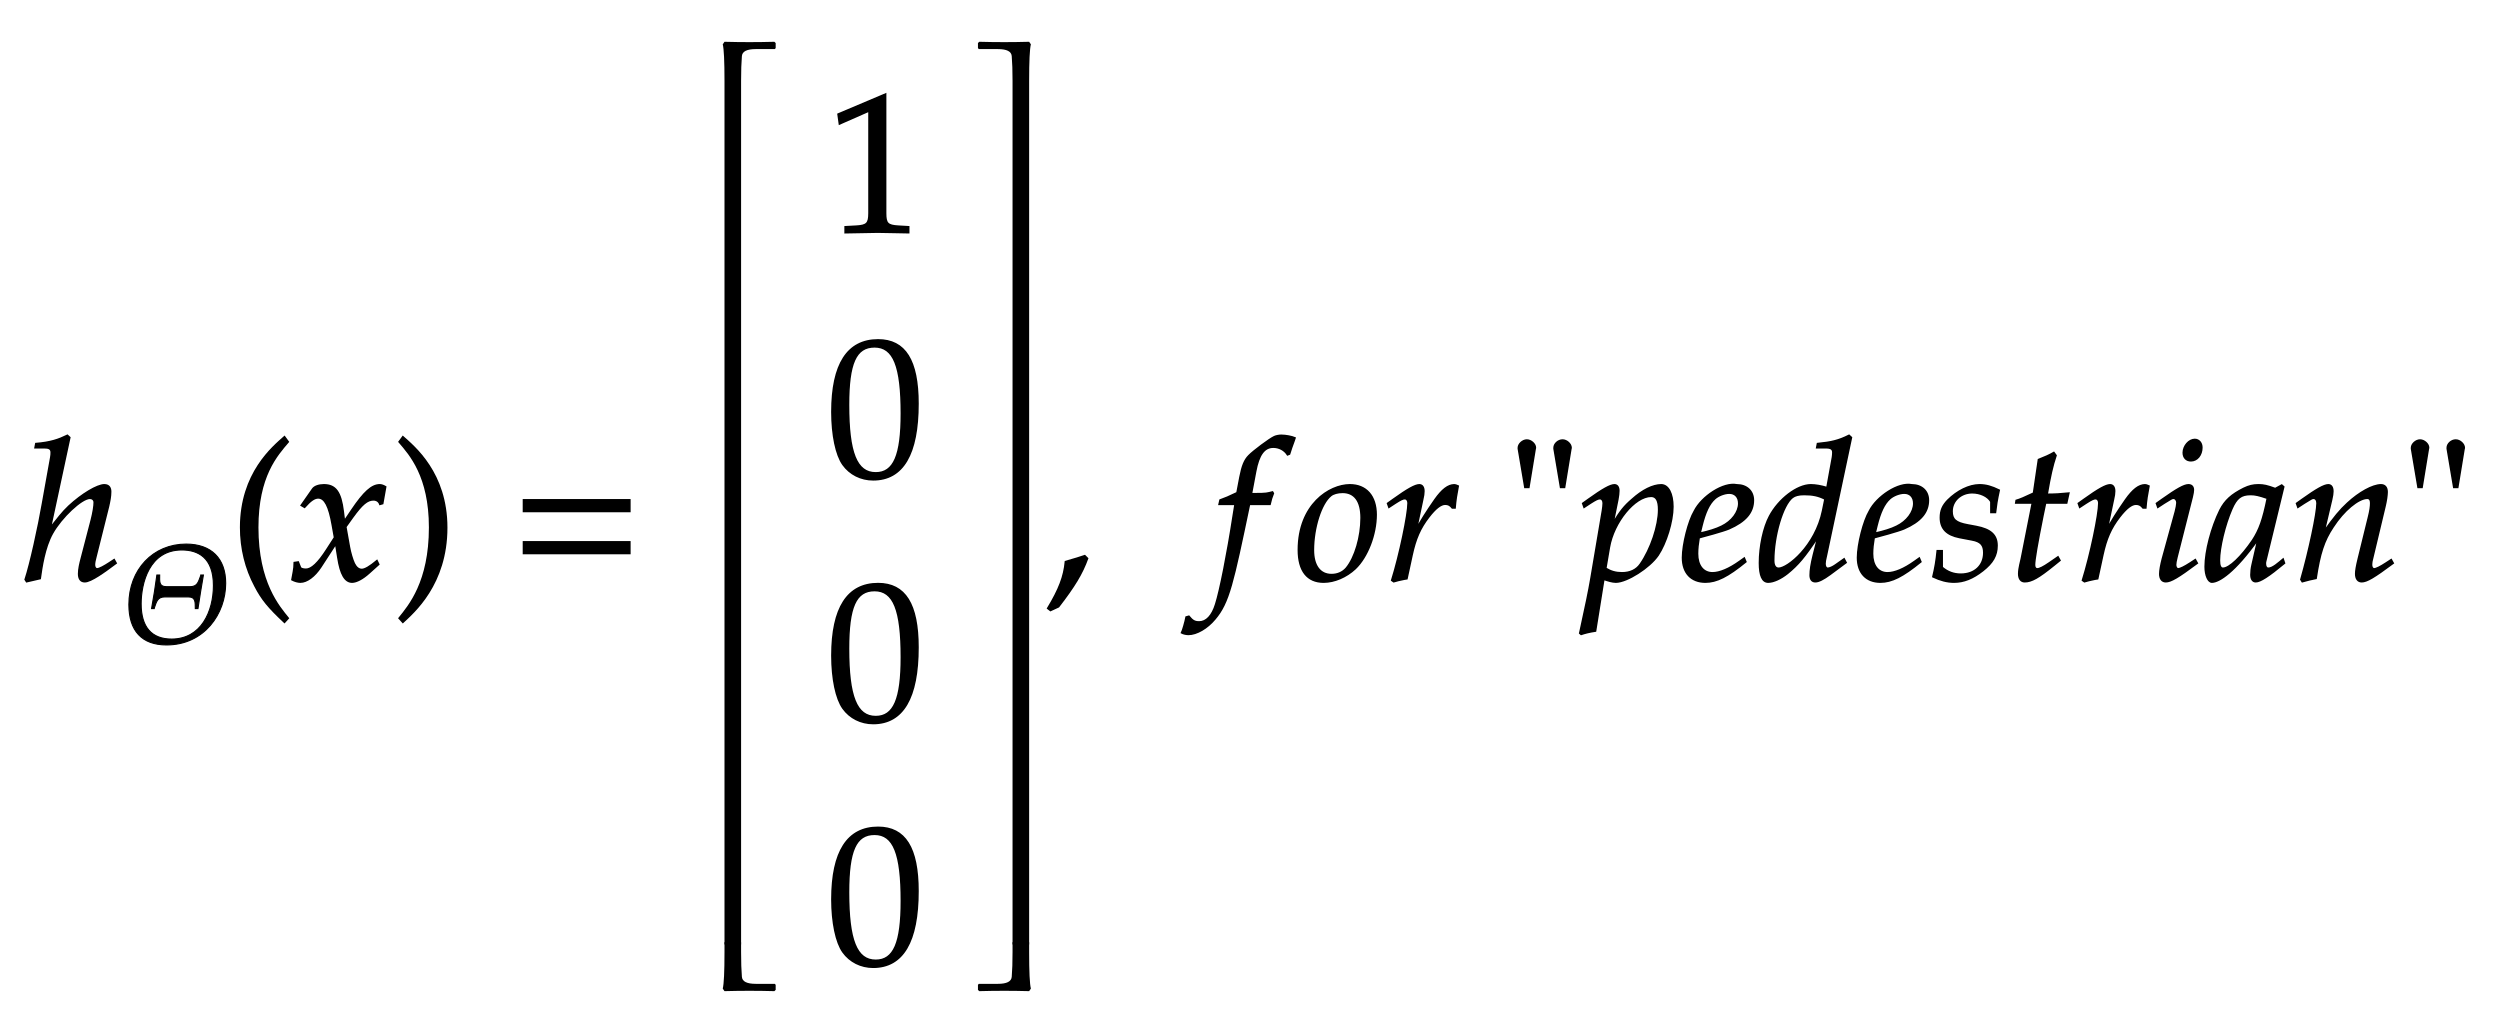
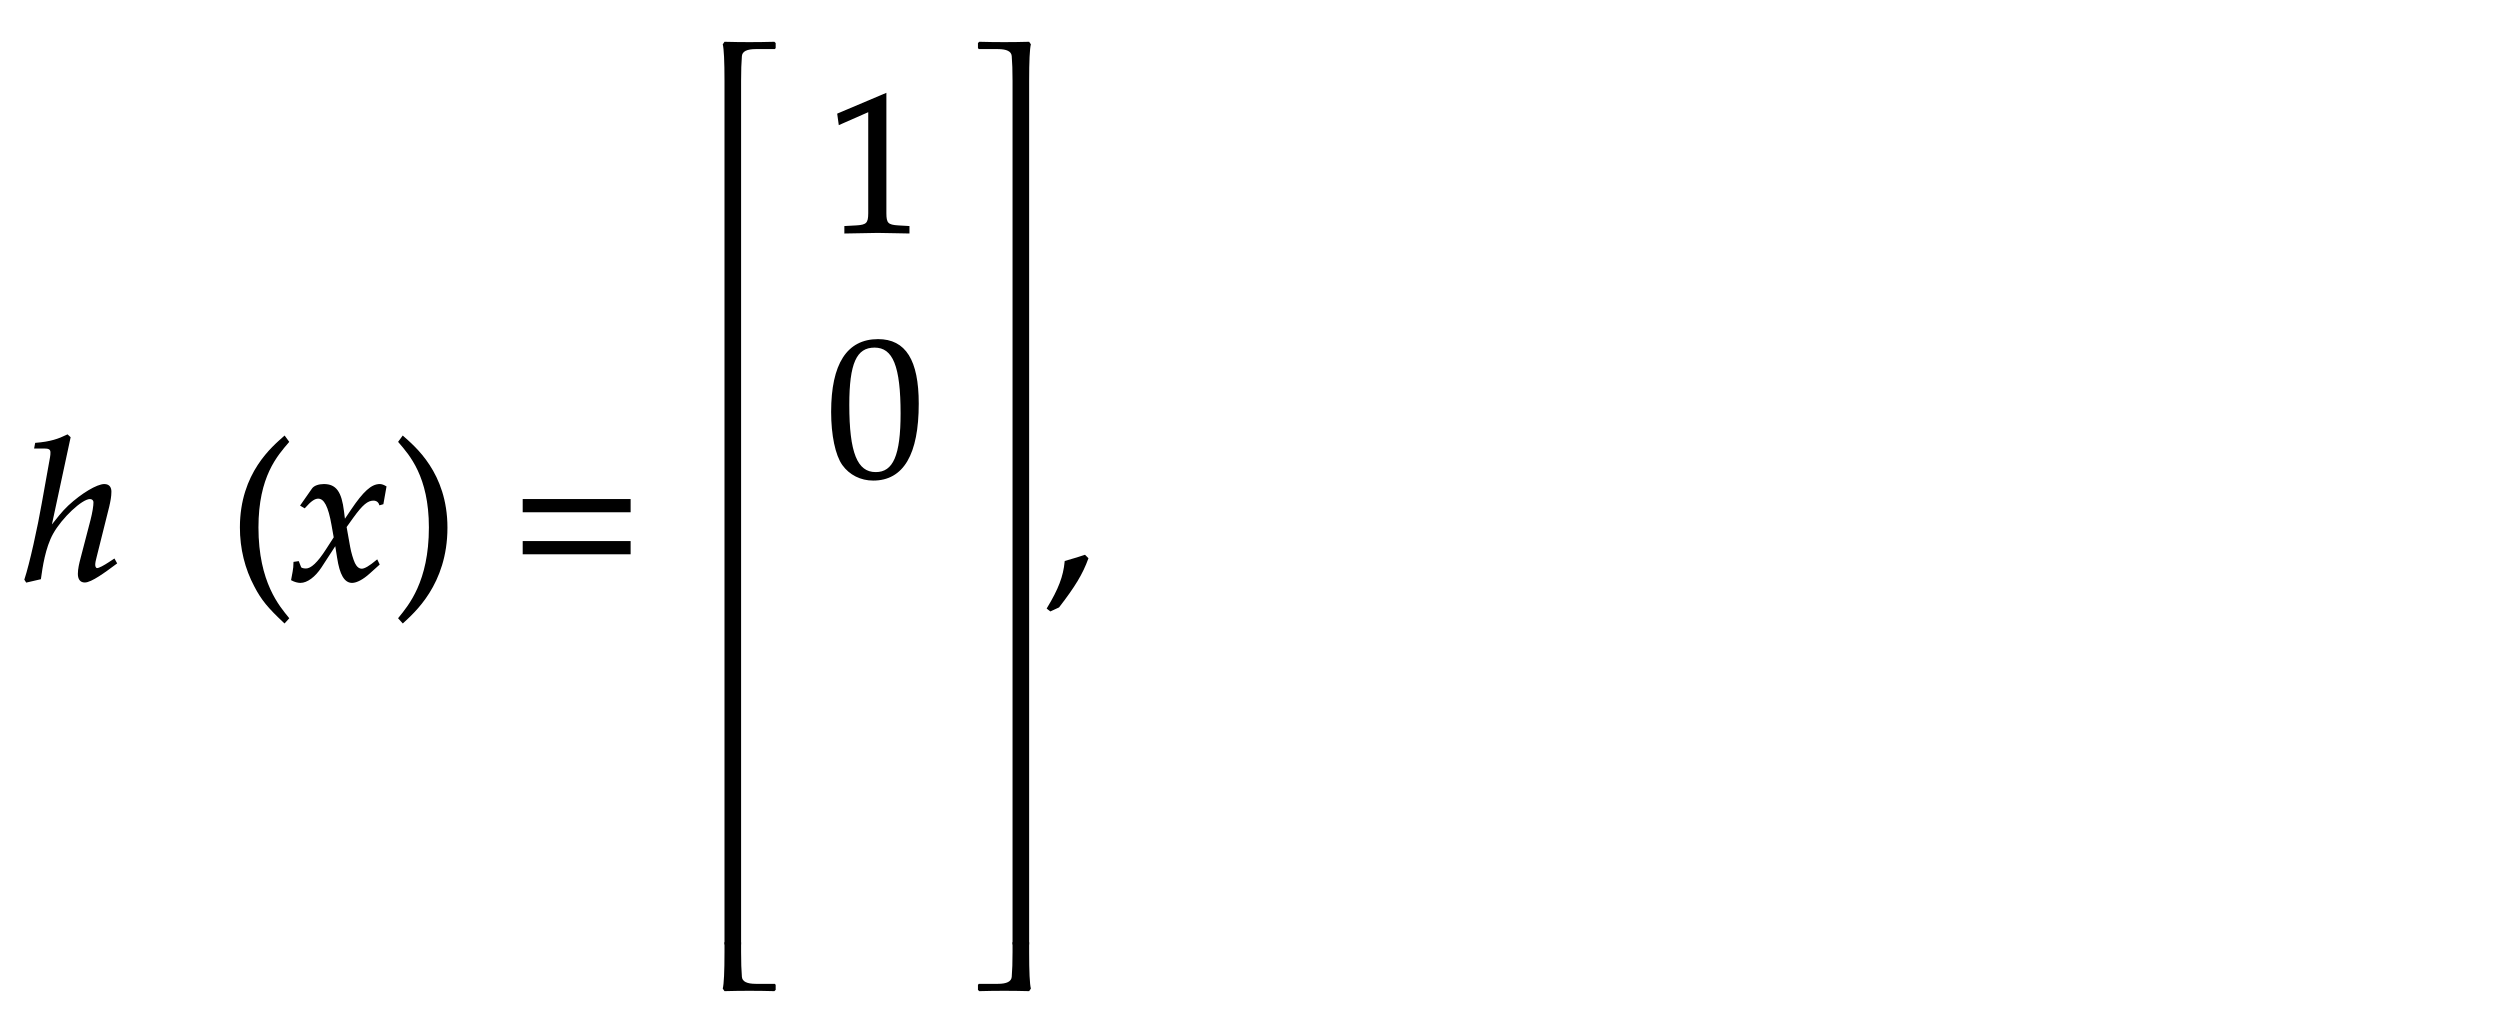
<svg xmlns="http://www.w3.org/2000/svg" width="215.406" height="89" style="width:215.406px;height:89px;font-family:Asana-Math, Asana;background:transparent;">
  <g>
    <g>
      <g style="transform:matrix(1,0,0,1,2,49.969);">
        <path d="M236 722L224 733C179 711 138 697 64 691L60 670L108 670C126 670 142 667 142 647C142 641 142 632 140 622L98 388C78 272 36 80 10 2L17 -9L86 7C94 64 108 164 148 236C193 317 296 414 338 414C349 414 360 407 360 393C360 375 355 342 345 303L294 107C288 85 281 55 281 31C281 6 291 -9 312 -9C344 -9 412 41 471 85L461 103L435 86C412 71 386 56 374 56C367 56 361 65 361 76C361 88 364 101 368 116L432 372C438 398 443 423 443 447C443 464 437 482 411 482C376 482 299 437 231 374C198 343 172 308 144 273L140 275Z" stroke="rgb(0, 0, 0)" stroke-width="8" fill="rgb(0, 0, 0)" style="transform:matrix(0.017,0,0,-0.017,0,0);" />
      </g>
      <g>
        <g>
          <g>
            <g style="transform:matrix(1,0,0,1,10.469,55.353);">
-               <path d="M478 327C534 327 529 289 530 243L549 243C561 325 574 402 588 484L569 484L569 480C552 436 547 400 491 400L325 400C267 400 274 438 274 484L254 484C243 402 231 325 216 243L235 243L235 246C251 291 257 327 312 327ZM748 425C748 603 644 706 464 706C227 706 53 523 53 272C53 83 147 -18 323 -18C595 -18 748 207 748 425ZM660 409C660 221 571 24 360 24C216 24 141 110 141 277C141 425 199 664 433 664C549 664 660 610 660 409Z" stroke="rgb(0, 0, 0)" stroke-width="8" fill="rgb(0, 0, 0)" style="transform:matrix(0.012,0,0,-0.012,0,0);" />
-             </g>
+               </g>
          </g>
        </g>
      </g>
      <g style="transform:matrix(1,0,0,1,19.719,49.969);">
        <path d="M146 266C146 526 243 632 301 700L282 726C225 675 60 542 60 266C60 159 85 58 133 -32C168 -99 200 -138 282 -215L301 -194C255 -137 146 -15 146 266Z" stroke="rgb(0, 0, 0)" stroke-width="8" fill="rgb(0, 0, 0)" style="transform:matrix(0.017,0,0,-0.017,0,0);" />
      </g>
      <g style="transform:matrix(1,0,0,1,25,49.969);">
        <path d="M9 1C24 -7 40 -11 52 -11C85 -11 124 18 155 65L231 182L242 113C255 28 278 -11 314 -11C336 -11 368 6 400 35L449 79L440 98C404 68 379 53 363 53C348 53 335 63 325 83C316 102 305 139 300 168L282 269L317 318C364 383 391 406 422 406C438 406 450 398 455 383L469 387L484 472C472 479 463 482 454 482C414 482 374 446 312 354L275 299L269 347C257 446 230 482 171 482C145 482 123 474 114 461L56 378L73 368C103 402 123 416 142 416C175 416 197 375 214 277L225 215L185 153C142 86 108 54 80 54C65 54 54 58 52 63L41 91L21 88C21 53 13 27 9 1Z" stroke="rgb(0, 0, 0)" stroke-width="8" fill="rgb(0, 0, 0)" style="transform:matrix(0.017,0,0,-0.017,0,0);" />
      </g>
      <g style="transform:matrix(1,0,0,1,33.844,49.969);">
        <path d="M51 726L32 700C87 636 187 526 187 266C187 -10 83 -131 32 -194L51 -215C104 -165 273 -23 273 265C273 542 108 675 51 726Z" stroke="rgb(0, 0, 0)" stroke-width="8" fill="rgb(0, 0, 0)" style="transform:matrix(0.017,0,0,-0.017,0,0);" />
      </g>
      <g style="transform:matrix(1,0,0,1,44,49.969);">
        <path d="M604 347L604 406L65 406L65 347ZM604 134L604 193L65 193L65 134Z" stroke="rgb(0, 0, 0)" stroke-width="8" fill="rgb(0, 0, 0)" style="transform:matrix(0.017,0,0,-0.017,0,0);" />
      </g>
      <g>
        <g>
          <g>
            <g style="transform:matrix(1,0,0,1,71.188,20);">
              <path d="M418 -3L418 27L366 30C311 33 301 44 301 96L301 700L60 598L67 548L217 614L217 96C217 44 206 33 152 30L96 27L96 -3C250 0 250 0 261 0C292 0 402 -3 418 -3Z" stroke="rgb(0, 0, 0)" stroke-width="8" fill="rgb(0, 0, 0)" style="transform:matrix(0.017,0,0,-0.017,0,0);" />
            </g>
          </g>
        </g>
        <g>
          <g>
            <g style="transform:matrix(1,0,0,1,71.188,41);">
              <path d="M263 689C108 689 29 566 29 324C29 207 50 106 85 57C120 8 176 -20 238 -20C389 -20 465 110 465 366C465 585 400 689 263 689ZM245 654C342 654 381 556 381 316C381 103 343 15 251 15C154 15 113 116 113 360C113 571 150 654 245 654Z" stroke="rgb(0, 0, 0)" stroke-width="8" fill="rgb(0, 0, 0)" style="transform:matrix(0.017,0,0,-0.017,0,0);" />
            </g>
          </g>
        </g>
        <g>
          <g>
            <g style="transform:matrix(1,0,0,1,71.188,62);">
-               <path d="M263 689C108 689 29 566 29 324C29 207 50 106 85 57C120 8 176 -20 238 -20C389 -20 465 110 465 366C465 585 400 689 263 689ZM245 654C342 654 381 556 381 316C381 103 343 15 251 15C154 15 113 116 113 360C113 571 150 654 245 654Z" stroke="rgb(0, 0, 0)" stroke-width="8" fill="rgb(0, 0, 0)" style="transform:matrix(0.017,0,0,-0.017,0,0);" />
-             </g>
+               </g>
          </g>
        </g>
        <g>
          <g>
            <g style="transform:matrix(1,0,0,1,71.188,83);">
-               <path d="M263 689C108 689 29 566 29 324C29 207 50 106 85 57C120 8 176 -20 238 -20C389 -20 465 110 465 366C465 585 400 689 263 689ZM245 654C342 654 381 556 381 316C381 103 343 15 251 15C154 15 113 116 113 360C113 571 150 654 245 654Z" stroke="rgb(0, 0, 0)" stroke-width="8" fill="rgb(0, 0, 0)" style="transform:matrix(0.017,0,0,-0.017,0,0);" />
-             </g>
+               </g>
          </g>
        </g>
        <svg x="60.844" style="overflow:visible;" y="2" height="85" width="7.641">
          <path d=" M 5.98 1.70 l -0.10 -0.10 q -1.09 0.03 -2.16 0.03 q -1.02 0.00 -2.14 -0.03 l -0.15 0.22 q 0.15 0.58 0.15 3.15 v 0.85 h 1.43 v -0.85 q 0.00 -1.31 0.07 -2.14 q 0.05 -0.60 1.19 -0.60 h 1.65 l 0.07 -0.09 v -0.44 z  M 1.58 5.63 v 73.75 h 1.43 v -73.75 z " style="fill:rgb(0, 0, 0);stroke-width:1px;stroke:none;" />
          <path d=" M 5.98 83.30 l -0.10 0.10 q -1.09 -0.03 -2.16 -0.03 q -1.02 0.00 -2.14 0.03 l -0.15 -0.22 q 0.15 -0.58 0.15 -3.15 v -0.85 h 1.43 v 0.85 q 0.00 1.31 0.07 2.14 q 0.05 0.60 1.19 0.60 h 1.65 l 0.07 0.09 v 0.44 z" style="fill:rgb(0, 0, 0);stroke-width:1px;stroke:none;" />
        </svg>
        <svg x="82.703" style="overflow:visible;" y="2" height="85" width="7.641">
          <path d=" M 1.57 1.70 l 0.10 -0.10 q 1.09 0.03 2.16 0.03 q 1.02 0.00 2.14 -0.03 l 0.15 0.22 q -0.15 0.58 -0.15 3.15 v 0.85 h -1.43 v -0.85 q 0.00 -1.31 -0.07 -2.14 q -0.05 -0.60 -1.19 -0.60 h -1.65 l -0.07 -0.09 v -0.44 z  M 5.97 5.63 v 73.75 h -1.43 v -73.75 z" style="fill:rgb(0, 0, 0);stroke-width:1px;stroke:none;" />
          <path d=" M 1.57 83.30 l 0.10 0.10 q 1.09 -0.03 2.16 -0.03 q 1.02 0.00 2.14 0.03 l 0.15 -0.22 q -0.15 -0.58 -0.15 -3.15 v -0.85 h -1.43 v 0.85 q 0.00 1.31 -0.07 2.14 q -0.05 0.60 -1.19 0.60 h -1.65 l -0.07 0.09 v 0.44 z" style="fill:rgb(0, 0, 0);stroke-width:1px;stroke:none;" />
        </svg>
      </g>
      <g style="transform:matrix(1,0,0,1,90,49.969);">
        <path d="M204 123C177 114 159 108 106 93C99 17 74 -48 16 -144L30 -155L71 -136C152 -31 190 32 218 109Z" stroke="rgb(0, 0, 0)" stroke-width="8" fill="rgb(0, 0, 0)" style="transform:matrix(0.017,0,0,-0.017,0,0);" />
      </g>
      <g style="transform:matrix(1,0,0,1,98,49.969);">
-         <path d="M594 437L578 437L599 549C615 635 643 673 689 673C719 673 746 658 761 634L771 638C776 654 786 685 794 705L799 720C783 727 752 733 729 733C718 733 702 730 694 726C670 715 588 654 565 630C543 608 531 578 520 521L505 442C464 422 444 414 419 405L414 383L495 383L486 327C456 132 419 -54 397 -123C379 -182 349 -213 313 -213C290 -213 279 -206 261 -184L247 -188C243 -211 229 -259 224 -268C233 -273 248 -276 259 -276C300 -276 354 -245 393 -198C464 -114 484 -18 568 383L672 383C676 402 683 425 689 439L685 446C656 439 657 437 594 437ZM816 152C816 46 861 -11 944 -11C999 -11 1059 15 1104 57C1166 116 1210 230 1210 331C1210 425 1160 482 1077 482C973 482 816 382 816 152ZM1040 444C1101 444 1134 399 1134 315C1134 219 1103 113 1059 60C1041 39 1015 27 984 27C926 27 892 72 892 151C892 264 931 387 980 427C993 438 1016 444 1040 444ZM1610 365C1613 403 1618 435 1626 476C1615 481 1611 482 1606 482C1575 482 1544 458 1508 407C1469 351 1430 291 1414 256L1446 408C1450 425 1452 438 1452 450C1452 470 1444 482 1429 482C1408 482 1370 461 1296 408L1268 388L1275 368L1307 389C1335 407 1346 412 1355 412C1365 412 1372 403 1372 390C1372 332 1329 126 1289 -2L1299 -9C1314 -4 1330 -1 1353 4L1366 6L1392 126C1410 209 1433 262 1477 319C1511 363 1538 384 1560 384C1575 384 1585 379 1596 365ZM1984 469L2016 665C2017 667 2017 669 2017 671C2017 689 1995 709 1974 709C1953 709 1931 689 1931 670L1931 665L1964 469ZM2165 469L2197 665C2198 667 2198 669 2198 670C2198 689 2176 709 2155 709C2133 709 2112 690 2112 670L2112 665L2145 469ZM2425 -11C2481 -11 2596 62 2639 125C2680 186 2714 296 2714 371C2714 438 2691 482 2655 482C2613 482 2560 456 2508 409C2467 374 2447 348 2411 289L2435 408C2438 425 2440 440 2440 452C2440 471 2432 482 2418 482C2397 482 2359 461 2285 408L2257 388L2264 368L2296 389C2324 407 2335 412 2344 412C2354 412 2361 403 2361 389C2361 381 2359 361 2357 351L2299 8C2289 -52 2270 -143 2250 -233L2242 -270L2249 -276C2270 -269 2290 -264 2322 -259L2364 3C2385 -4 2407 -11 2425 -11ZM2392 165C2414 293 2521 424 2604 424C2630 424 2642 402 2642 356C2642 275 2602 156 2549 80C2529 51 2497 36 2456 36C2425 36 2400 43 2374 59ZM3076 111L3052 94C2999 56 2951 36 2915 36C2868 36 2839 73 2839 133C2839 158 2842 185 2847 214C2864 218 2973 248 2998 259C3083 296 3122 342 3122 404C3122 451 3088 482 3038 482C2970 496 2860 423 2823 349C2793 299 2763 180 2763 113C2763 35 2807 -11 2879 -11C2936 -11 2992 17 3084 92ZM2861 274C2878 343 2898 386 2927 412C2945 428 2976 440 3000 440C3029 440 3048 420 3048 388C3048 344 3013 297 2961 272C2933 258 2897 247 2852 237ZM3619 722L3607 733C3555 707 3519 698 3447 691L3443 670L3491 670C3515 670 3525 663 3525 646C3525 638 3524 629 3523 622L3495 468C3465 477 3438 482 3413 482C3344 482 3250 410 3204 323C3173 265 3153 170 3153 86C3153 21 3168 -11 3197 -11C3224 -11 3261 6 3295 33C3349 77 3382 116 3449 217L3426 126C3415 82 3410 50 3410 24C3410 3 3419 -9 3436 -9C3453 -9 3477 3 3511 28L3592 88L3582 107L3538 76C3524 66 3508 59 3499 59C3491 59 3485 68 3485 82C3485 90 3486 99 3493 128ZM3250 59C3234 59 3225 73 3225 98C3225 224 3271 380 3320 418C3333 428 3352 433 3379 433C3423 433 3452 427 3485 410L3473 351C3436 171 3295 59 3250 59ZM3963 111L3939 94C3886 56 3838 36 3802 36C3755 36 3726 73 3726 133C3726 158 3729 185 3734 214C3751 218 3860 248 3885 259C3970 296 4009 342 4009 404C4009 451 3975 482 3925 482C3857 496 3747 423 3710 349C3680 299 3650 180 3650 113C3650 35 3694 -11 3766 -11C3823 -11 3879 17 3971 92ZM3748 274C3765 343 3785 386 3814 412C3832 428 3863 440 3887 440C3916 440 3935 420 3935 388C3935 344 3900 297 3848 272C3820 258 3784 247 3739 237ZM4054 148C4049 97 4043 62 4032 16C4070 -2 4104 -11 4139 -11C4188 -11 4234 7 4285 47C4336 87 4357 124 4357 174C4357 228 4325 257 4251 271L4208 279C4148 290 4129 307 4129 348C4129 401 4174 442 4231 442C4272 442 4310 424 4326 397L4326 342L4349 342C4353 377 4357 404 4368 455C4329 474 4301 482 4268 482C4216 482 4155 452 4107 404C4081 377 4070 352 4070 316C4070 260 4101 228 4167 215L4230 203C4274 195 4290 177 4290 138C4290 73 4244 29 4173 29C4138 29 4107 40 4079 64L4079 148ZM4536 390L4480 107C4479 99 4467 61 4467 31C4467 6 4478 -9 4497 -9C4532 -9 4567 11 4645 74L4676 99L4666 117L4621 86C4592 66 4572 56 4561 56C4552 56 4547 64 4547 76C4547 102 4561 183 4590 328L4603 390L4710 390L4721 440C4683 436 4649 434 4611 434C4627 528 4638 577 4656 631L4645 646C4625 634 4598 622 4567 610L4542 440C4498 419 4472 408 4454 403L4452 390ZM5111 365C5114 403 5119 435 5127 476C5116 481 5112 482 5107 482C5076 482 5045 458 5009 407C4970 351 4931 291 4915 256L4947 408C4951 425 4953 438 4953 450C4953 470 4945 482 4930 482C4909 482 4871 461 4797 408L4769 388L4776 368L4808 389C4836 407 4847 412 4856 412C4866 412 4873 403 4873 390C4873 332 4830 126 4790 -2L4800 -9C4815 -4 4831 -1 4854 4L4867 6L4893 126C4911 209 4934 262 4978 319C5012 363 5039 384 5061 384C5076 384 5086 379 5097 365ZM5165 388L5172 368L5204 389C5241 412 5244 414 5251 414C5261 414 5269 404 5269 391C5269 384 5265 361 5261 347L5195 107C5187 76 5182 49 5182 30C5182 6 5193 -9 5212 -9C5238 -9 5274 12 5372 85L5362 103L5336 86C5307 67 5284 56 5275 56C5268 56 5262 66 5262 76C5262 86 5264 95 5269 116L5346 420C5350 437 5352 448 5352 456C5352 473 5343 482 5327 482C5305 482 5268 461 5193 408ZM5359 712C5330 712 5301 679 5301 645C5301 620 5316 604 5340 604C5371 604 5395 633 5395 671C5395 695 5380 712 5359 712ZM5679 204L5650 77C5646 60 5644 42 5644 26C5644 4 5653 -9 5668 -9C5691 -9 5732 17 5814 85L5807 106C5783 86 5754 59 5732 59C5723 59 5717 68 5717 82C5717 87 5717 90 5718 93L5810 472L5800 481L5767 463C5726 478 5709 482 5682 482C5654 482 5634 477 5607 464C5545 433 5512 403 5487 354C5443 265 5412 145 5412 67C5412 23 5427 -11 5446 -11C5483 -11 5563 41 5679 204ZM5727 414C5705 305 5686 253 5652 201C5595 117 5534 59 5502 59C5490 59 5484 72 5484 99C5484 163 5512 280 5547 360C5571 415 5594 433 5642 433C5665 433 5683 429 5727 414ZM5875 388L5882 368L5914 389C5951 412 5954 414 5961 414C5972 414 5979 404 5979 389C5979 338 5938 145 5897 2L5904 -9C5929 -2 5952 4 5974 8C5993 134 6014 199 6060 268C6114 352 6189 414 6234 414C6245 414 6251 405 6251 390C6251 372 6248 351 6240 319L6188 107C6179 70 6175 47 6175 31C6175 6 6186 -9 6205 -9C6231 -9 6267 12 6365 85L6355 103L6329 86C6300 67 6278 56 6268 56C6261 56 6255 65 6255 76C6255 81 6256 92 6257 96L6323 372C6330 401 6334 429 6334 446C6334 469 6323 482 6303 482C6261 482 6192 444 6133 389C6095 354 6067 320 6015 247L6053 408C6057 426 6059 438 6059 449C6059 470 6051 482 6036 482C6015 482 5976 460 5903 408ZM6511 469L6543 665C6544 667 6544 669 6544 671C6544 689 6522 709 6501 709C6480 709 6458 689 6458 670L6458 665L6491 469ZM6692 469L6724 665C6725 667 6725 669 6725 670C6725 689 6703 709 6682 709C6660 709 6639 690 6639 670L6639 665L6672 469Z" stroke="rgb(0, 0, 0)" stroke-width="8" fill="rgb(0, 0, 0)" style="transform:matrix(0.017,0,0,-0.017,0,0);" />
-       </g>
+         </g>
    </g>
  </g>
</svg>